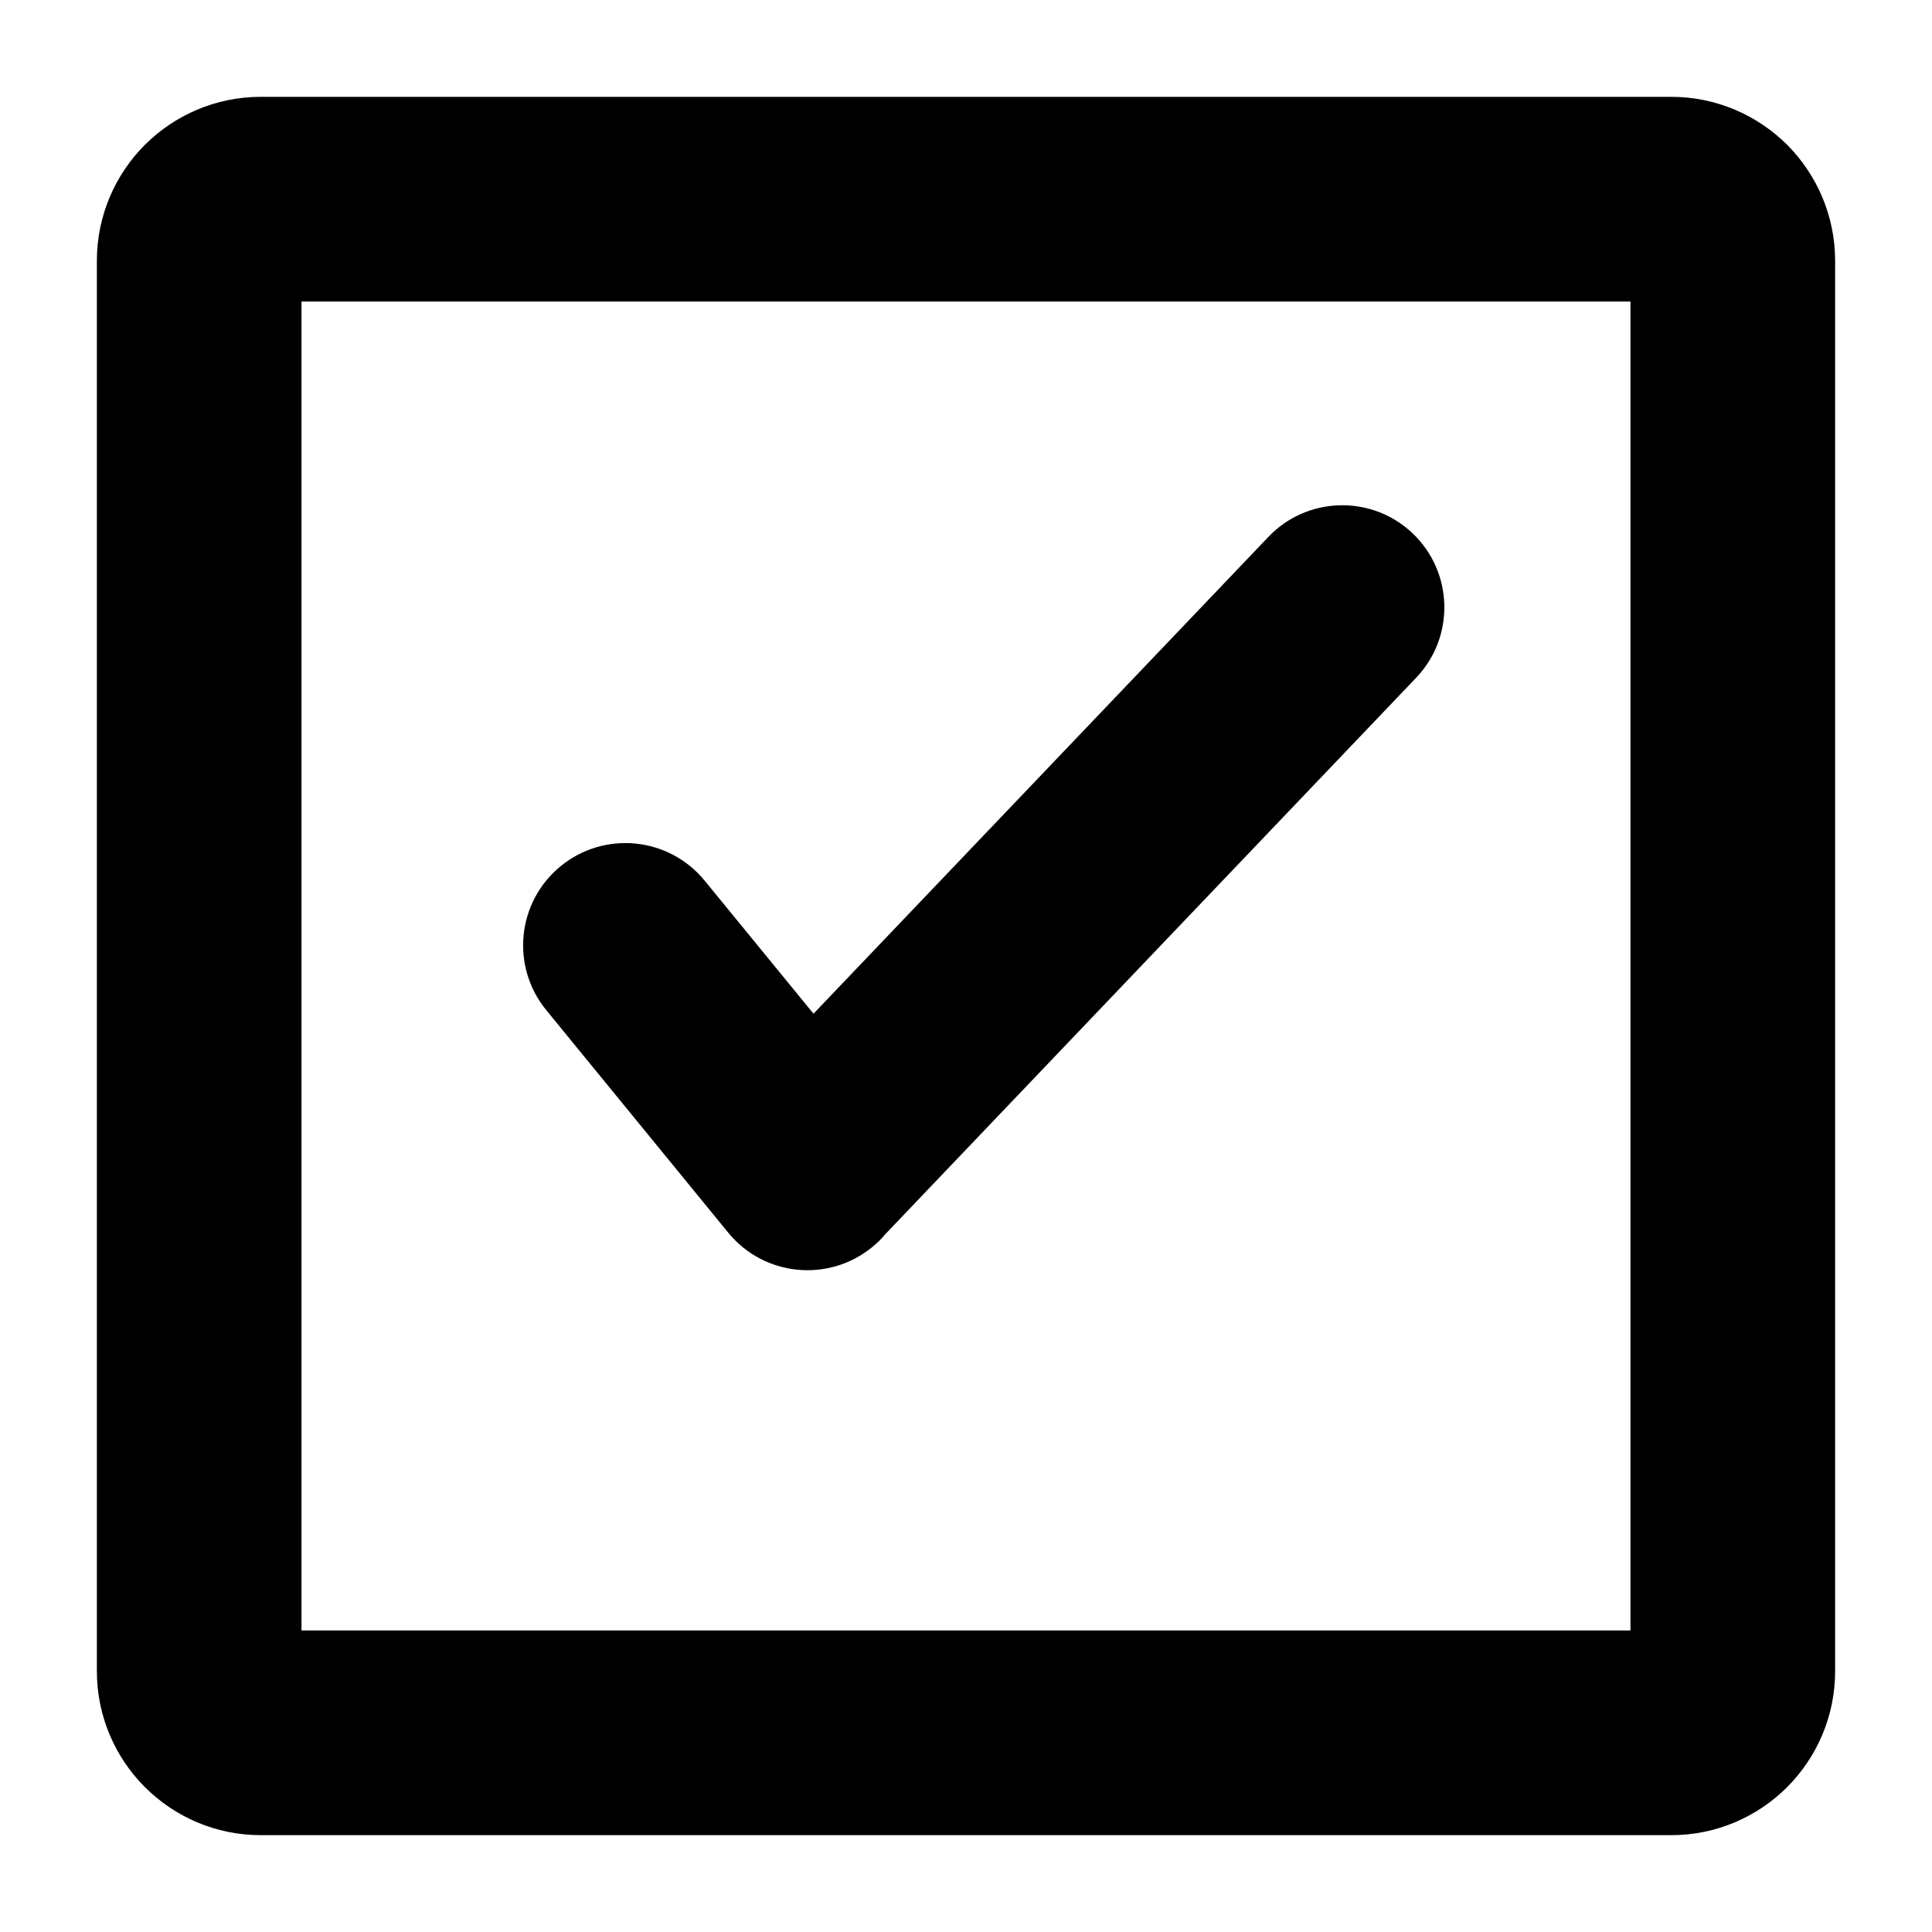
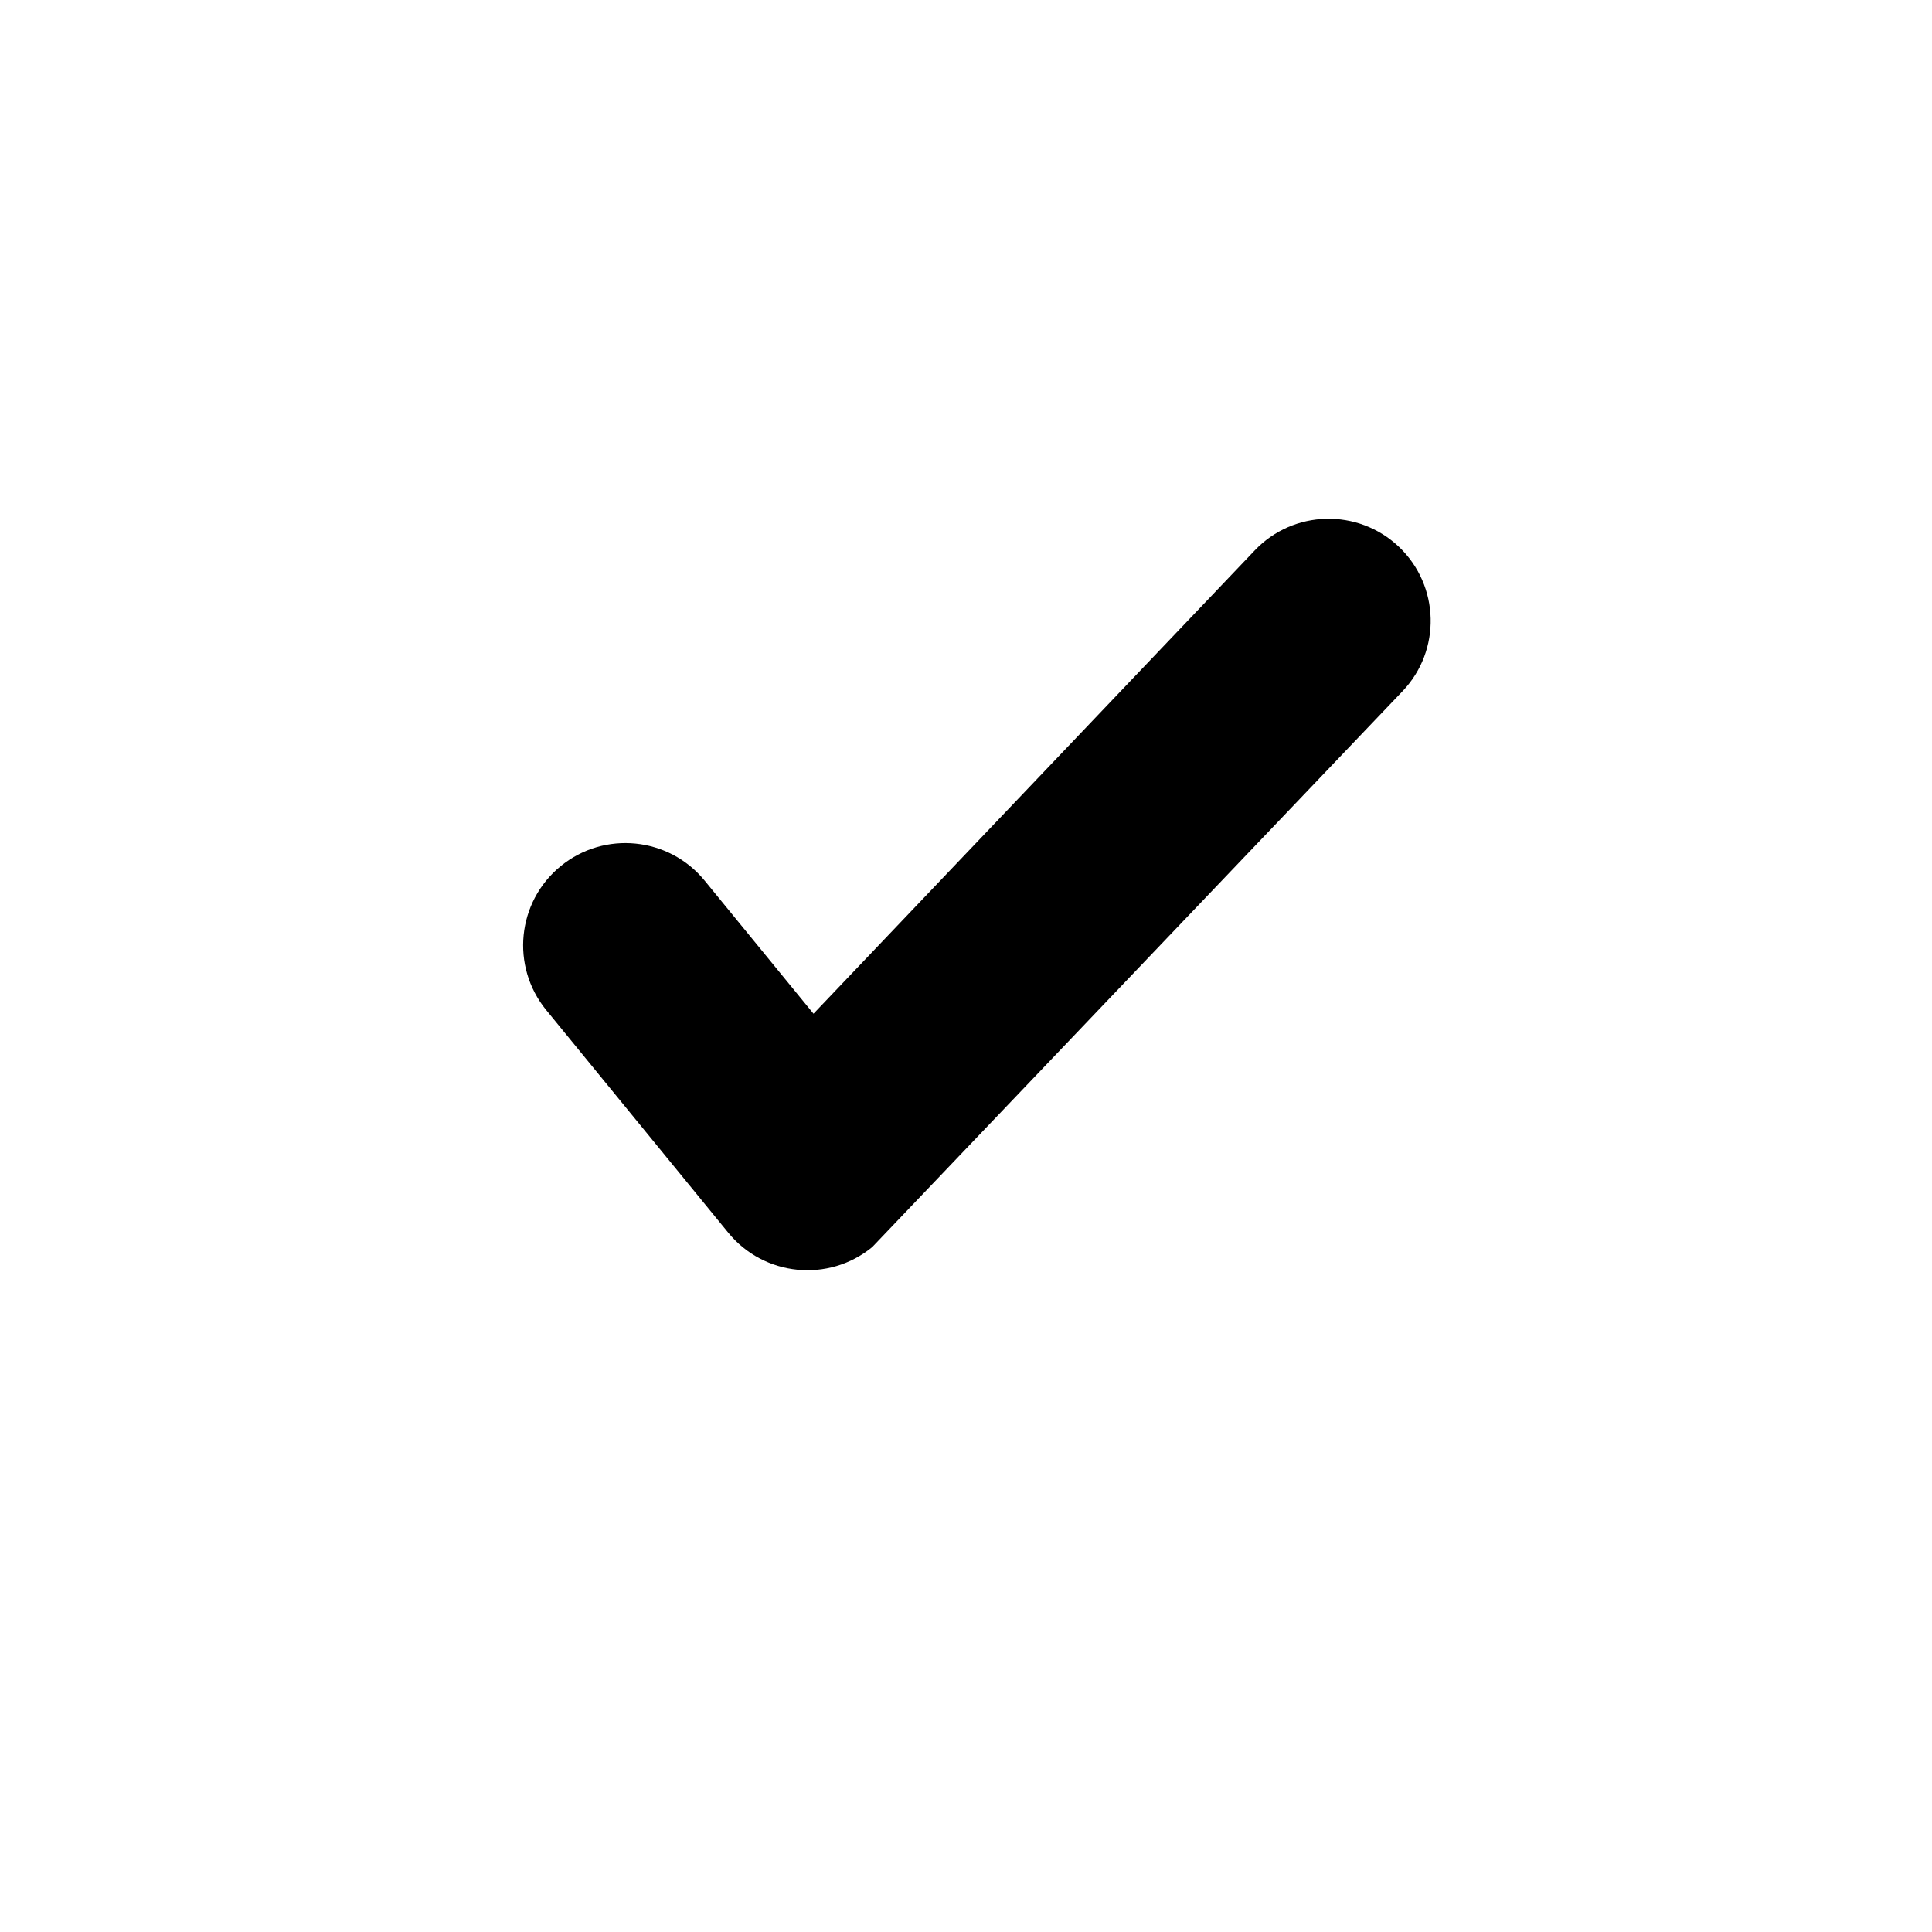
<svg xmlns="http://www.w3.org/2000/svg" version="1.1" width="300px" height="300px">
  <svg height="300px" width="300px" fill="#000000" version="1.1" x="0px" y="0px" viewBox="0 0 100 100" enable-background="new 0 0 100 100" xml:space="preserve">
    <g>
-       <path fill-rule="evenodd" clip-rule="evenodd" d="M92.504,7.497c-1.535-1.531-3.664-2.485-6.001-2.485H13.5   c-2.344,0-4.466,0.954-6.001,2.485c-1.535,1.535-2.485,3.667-2.485,6.001v73c0,2.344,0.951,4.467,2.485,6.002   c1.535,1.535,3.657,2.488,6.001,2.488h73.003c2.337,0,4.466-0.953,6.001-2.488c1.529-1.535,2.482-3.658,2.482-6.002v-73   C94.986,11.164,94.033,9.032,92.504,7.497z M84.394,84.393H15.606V15.607h68.787V84.393z" />
-       <path fill-rule="evenodd" clip-rule="evenodd" d="M37.695,63.805c1.851,2.262,5.189,2.596,7.451,0.744   c0.265-0.215,0.499-0.447,0.707-0.699l27.449-28.772c2.015-2.113,1.927-5.461-0.183-7.472c-2.116-2.009-5.464-1.927-7.472,0.189   L42.107,52.469l-5.637-6.89c-1.851-2.262-5.189-2.596-7.451-0.746c-2.264,1.851-2.596,5.186-0.745,7.45L37.695,63.805z" />
+       <path fill-rule="evenodd" clip-rule="evenodd" d="M37.695,63.805c1.851,2.262,5.189,2.596,7.451,0.744   l27.449-28.772c2.015-2.113,1.927-5.461-0.183-7.472c-2.116-2.009-5.464-1.927-7.472,0.189   L42.107,52.469l-5.637-6.89c-1.851-2.262-5.189-2.596-7.451-0.746c-2.264,1.851-2.596,5.186-0.745,7.45L37.695,63.805z" />
    </g>
  </svg>
  <style>@media (prefers-color-scheme: light) { :root { filter: none; } }
@media (prefers-color-scheme: dark) { :root { filter: invert(100%); } }
</style>
</svg>